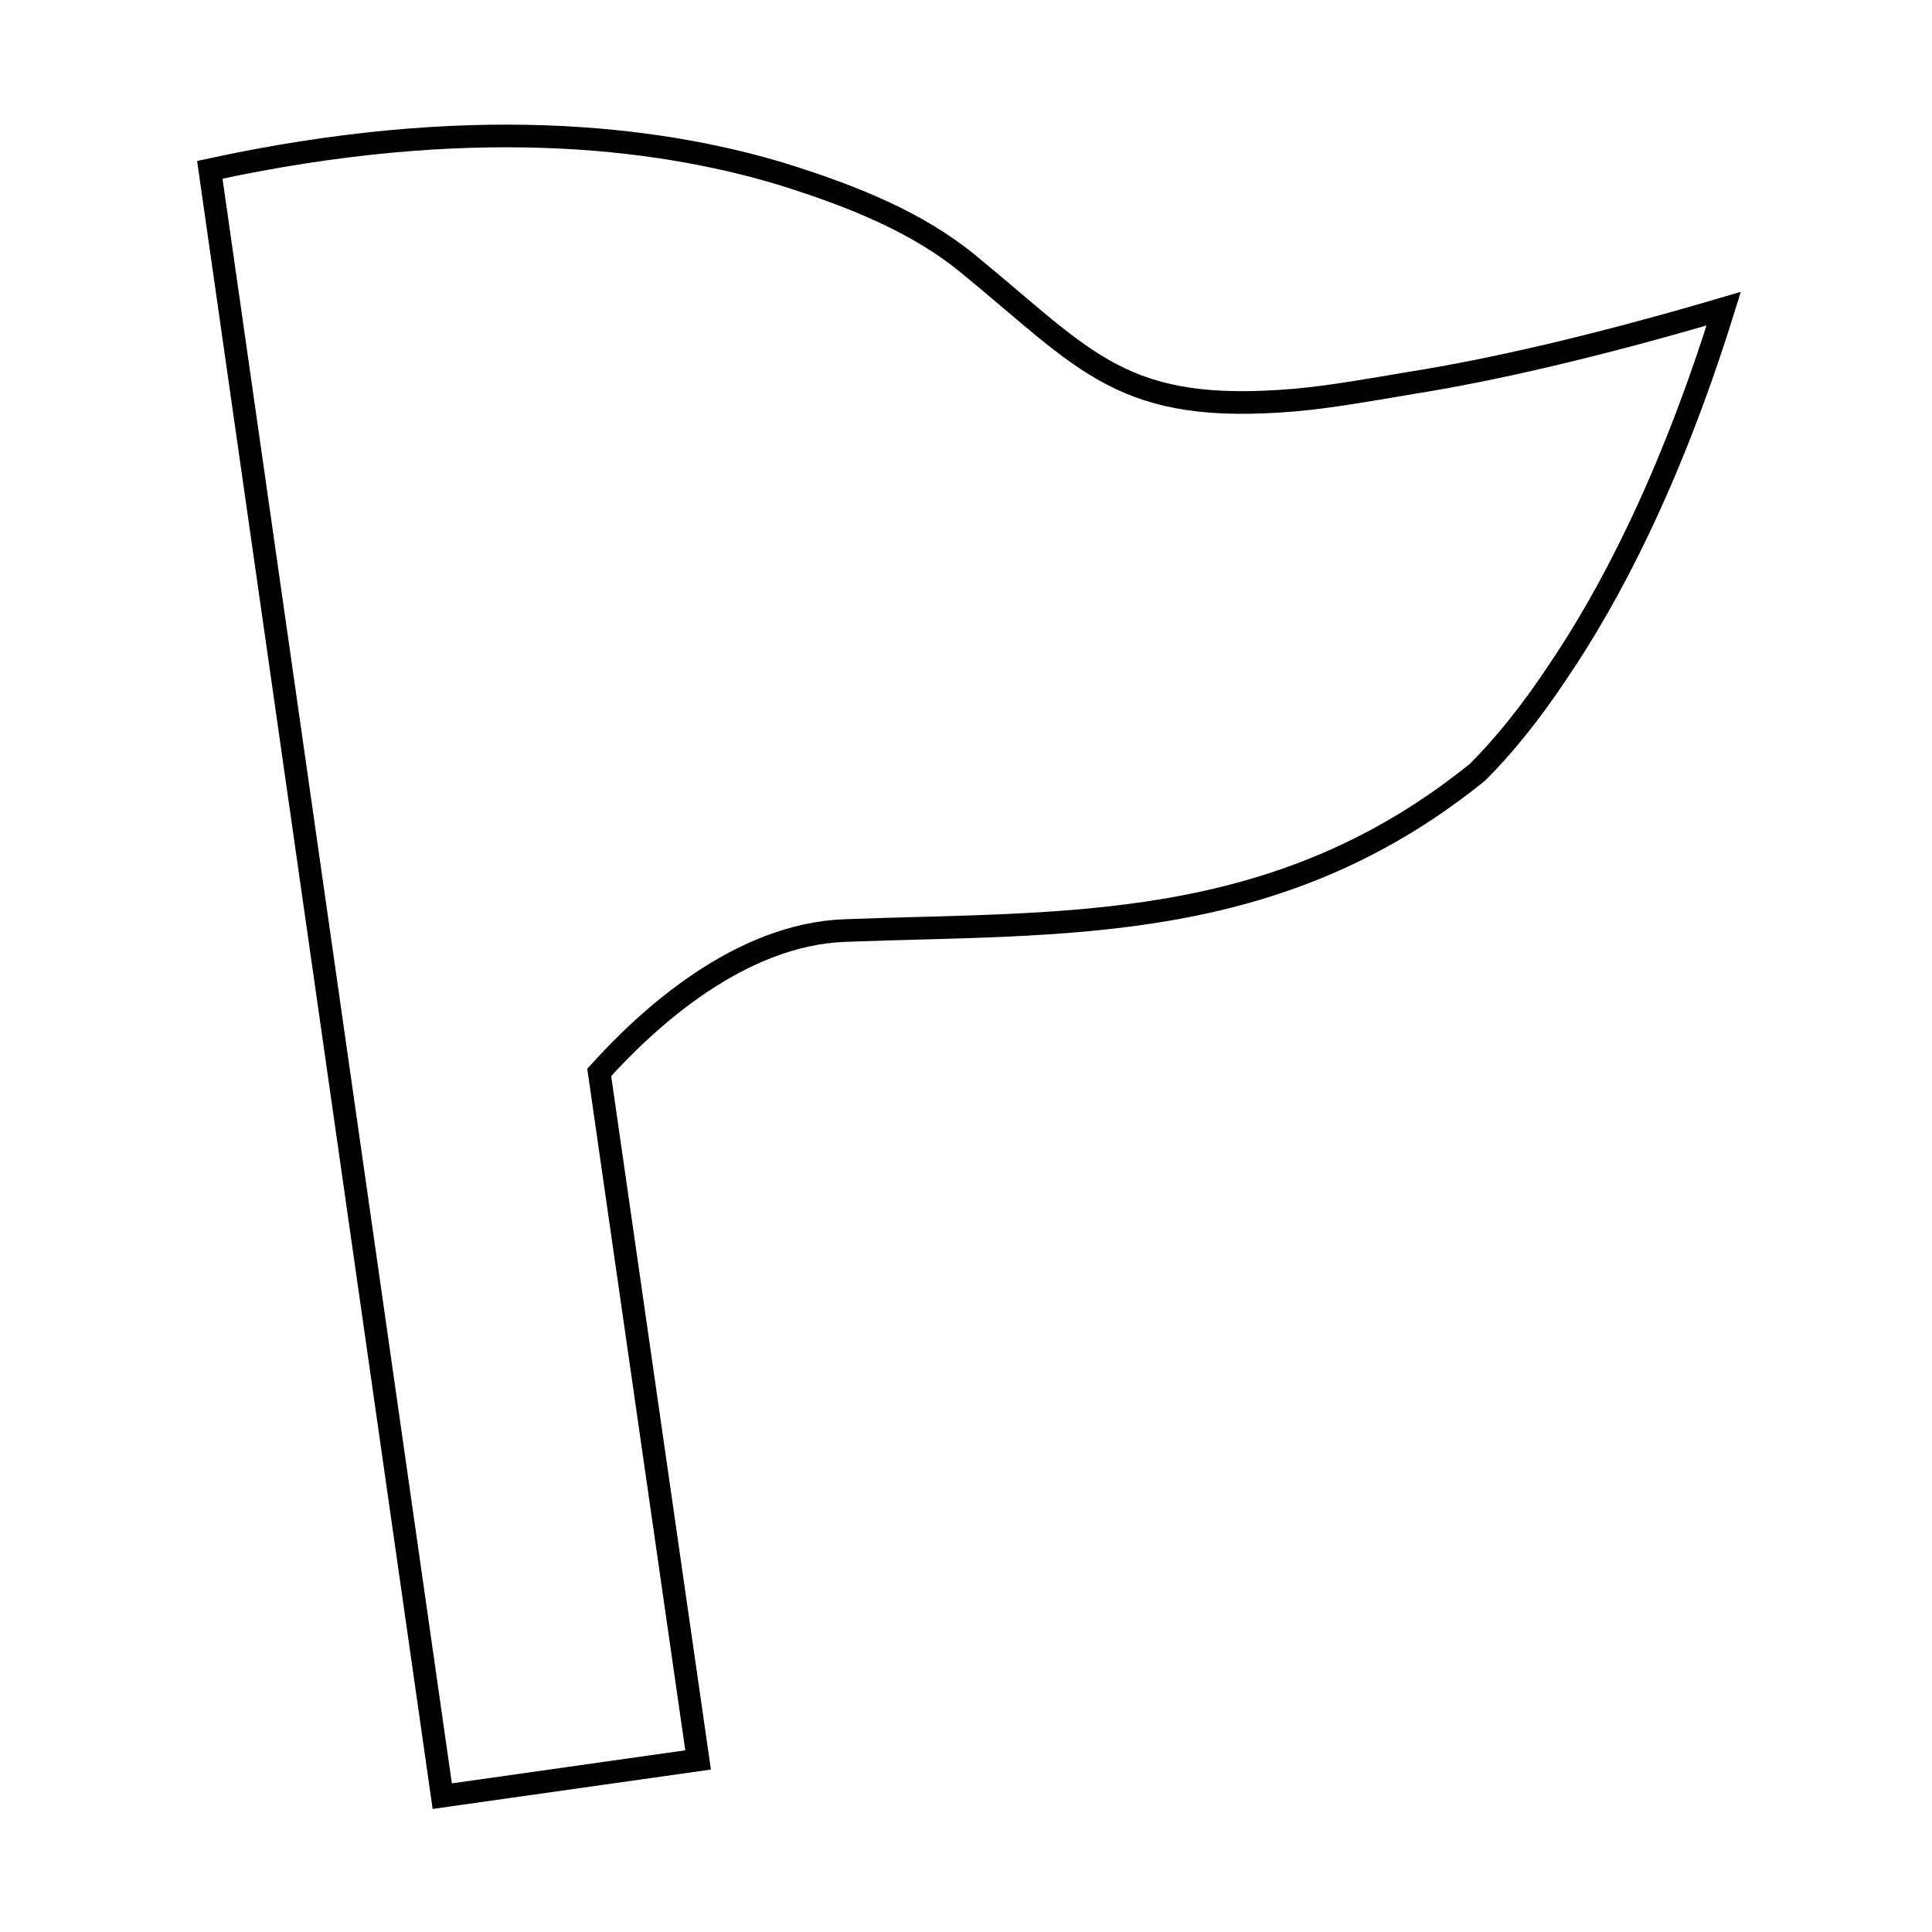
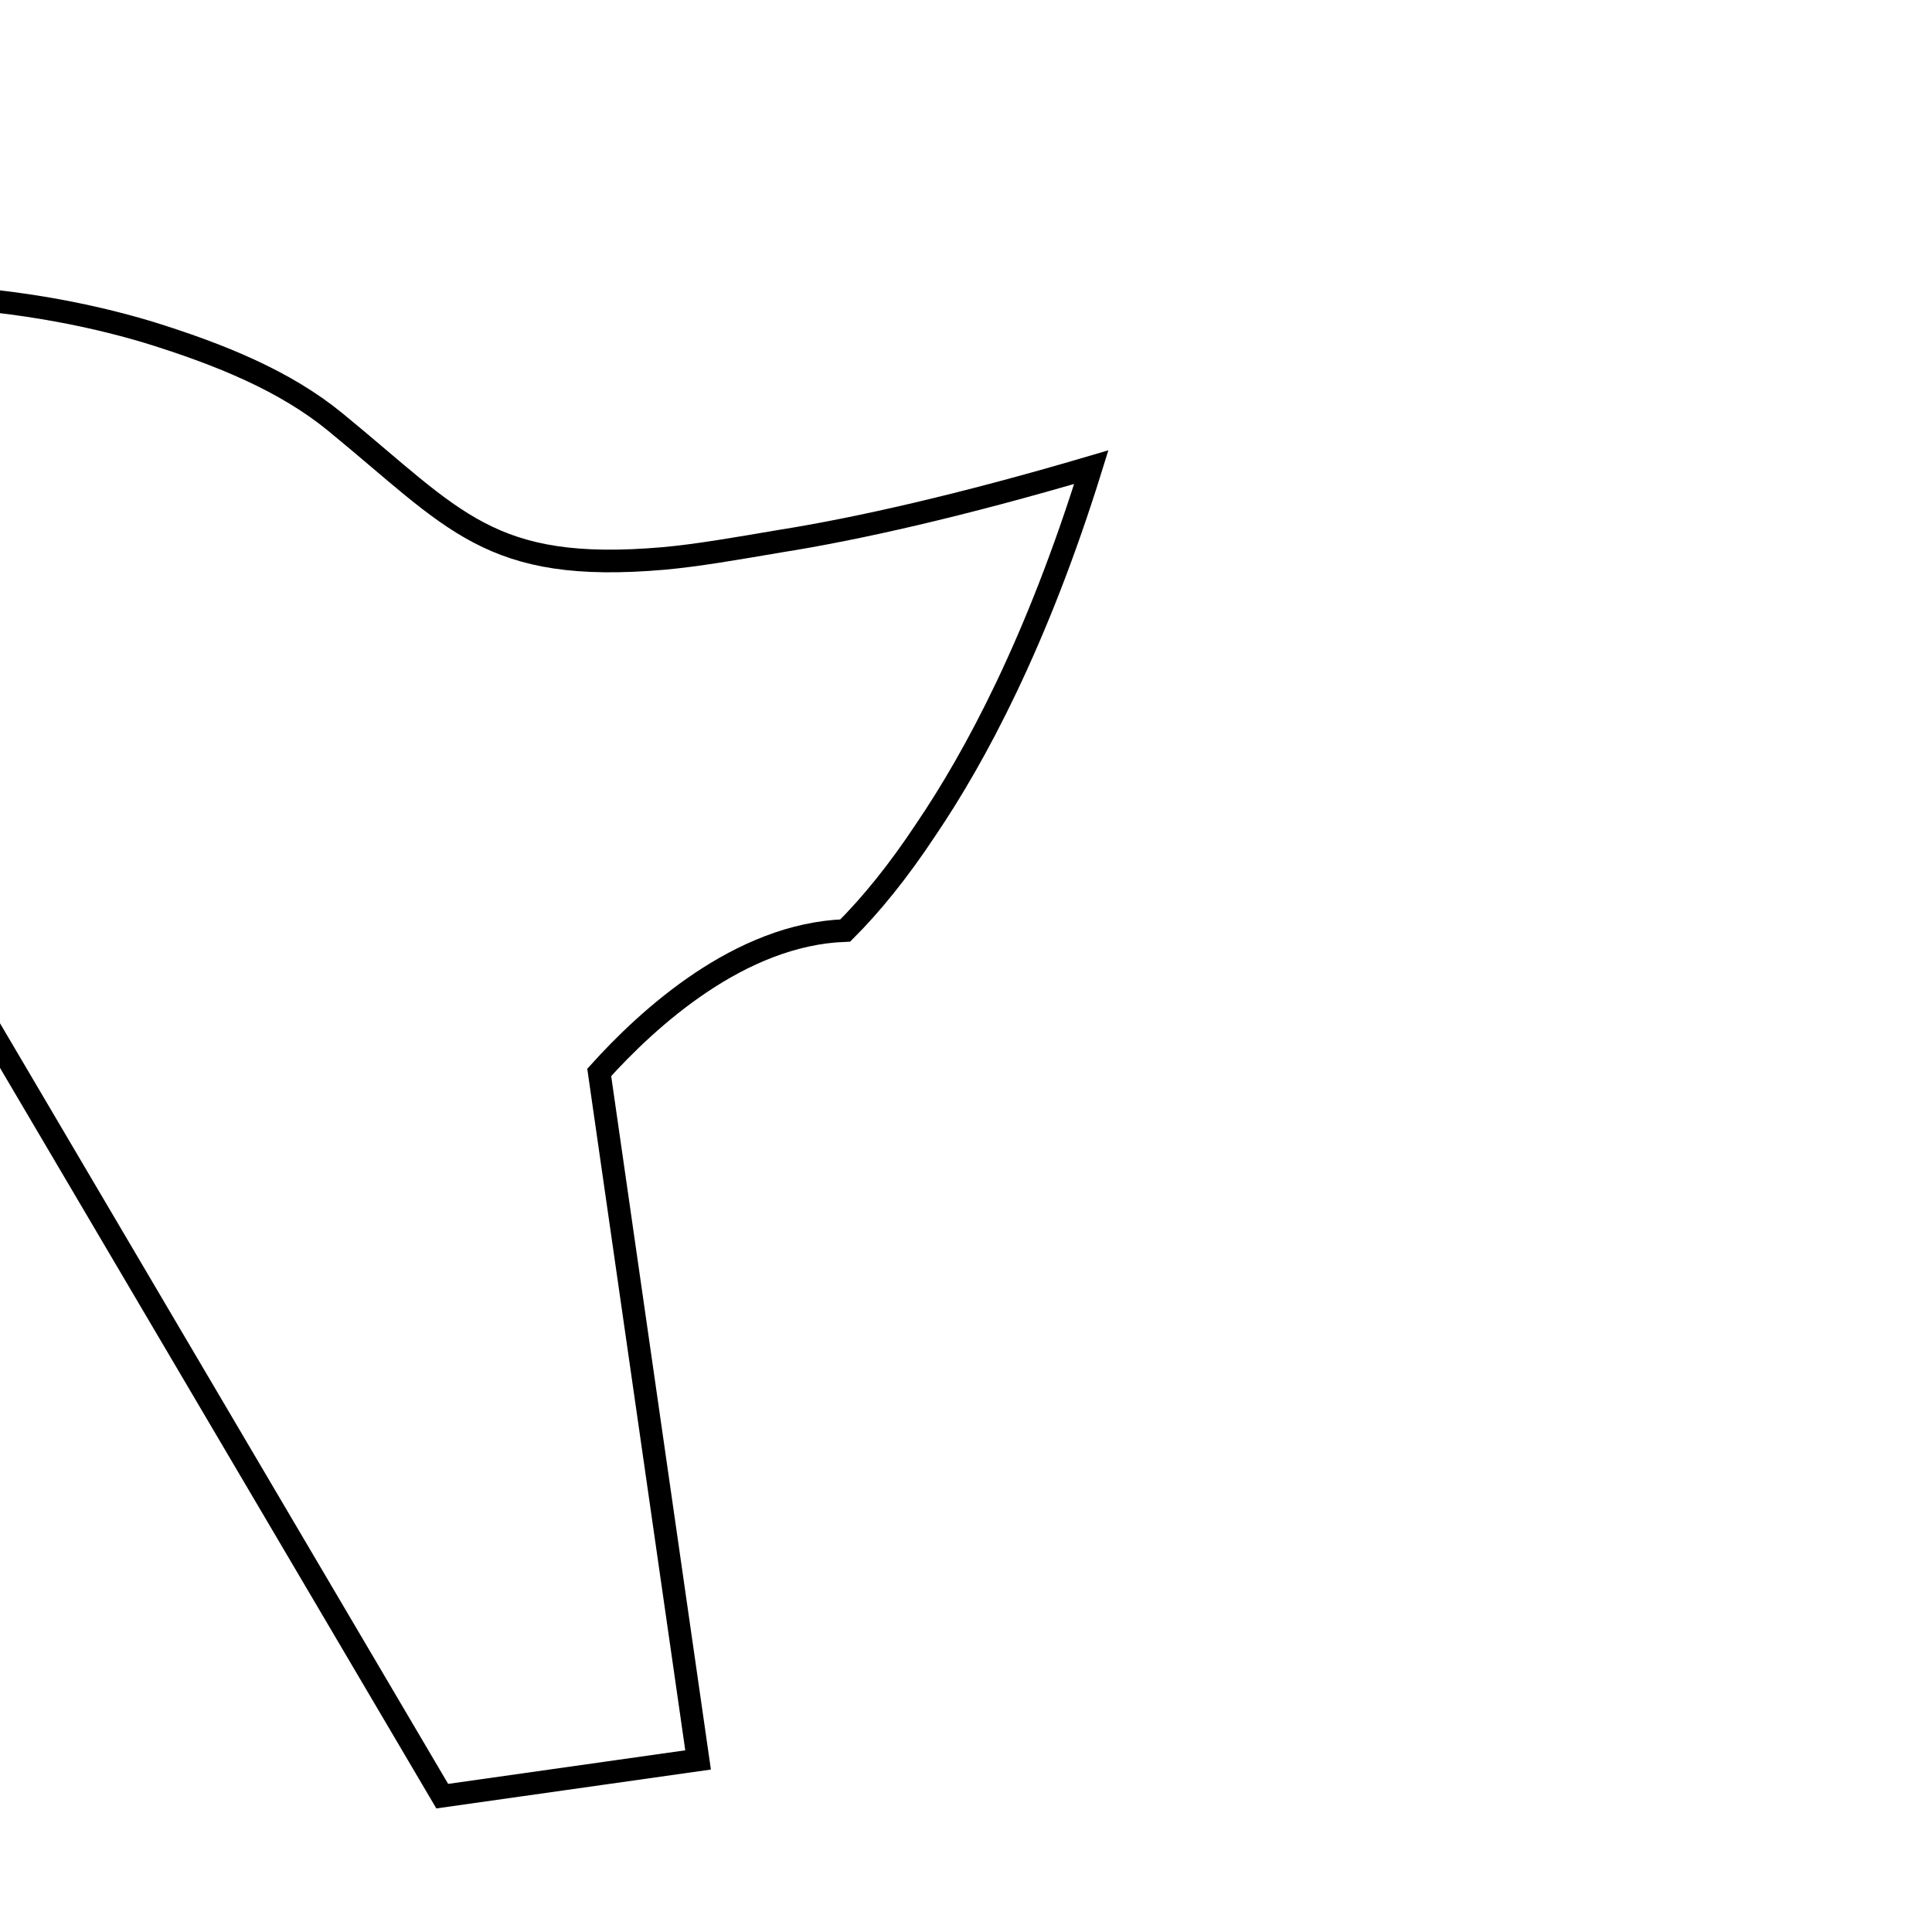
<svg xmlns="http://www.w3.org/2000/svg" version="1.1" x="0px" y="0px" viewBox="0 0 256 256" enable-background="new 0 0 256 256" xml:space="preserve">
  <g>
    <g>
-       <path stroke-width="3" fill-opacity="0" stroke="#000000" d="M10,214.8" />
-       <path stroke-width="3" fill-opacity="0" stroke="#000000" d="M58.6,238l33.9-4.8l-13.1-91.1c6.5-7.2,18.6-18.3,32.6-18.8c28.9-1.1,57,0.7,83.8-21c3.4-3.4,7-7.8,10.7-13.4c6.5-9.6,14.7-24.8,21.9-48c-17.3,5.1-31.1,8.2-41.2,9.8c-5.9,1-11,1.9-15.5,2.3c-23.1,2-27.6-5.1-43.5-18.1c-6.6-5.4-15.1-8.9-24.8-11.9c-16.7-5-41.5-7.9-75.6-0.5L58.6,238z" />
+       <path stroke-width="3" fill-opacity="0" stroke="#000000" d="M58.6,238l33.9-4.8l-13.1-91.1c6.5-7.2,18.6-18.3,32.6-18.8c3.4-3.4,7-7.8,10.7-13.4c6.5-9.6,14.7-24.8,21.9-48c-17.3,5.1-31.1,8.2-41.2,9.8c-5.9,1-11,1.9-15.5,2.3c-23.1,2-27.6-5.1-43.5-18.1c-6.6-5.4-15.1-8.9-24.8-11.9c-16.7-5-41.5-7.9-75.6-0.5L58.6,238z" />
      <path stroke-width="3" fill-opacity="0" stroke="#000000" d="M246,214.8" />
    </g>
  </g>
</svg>